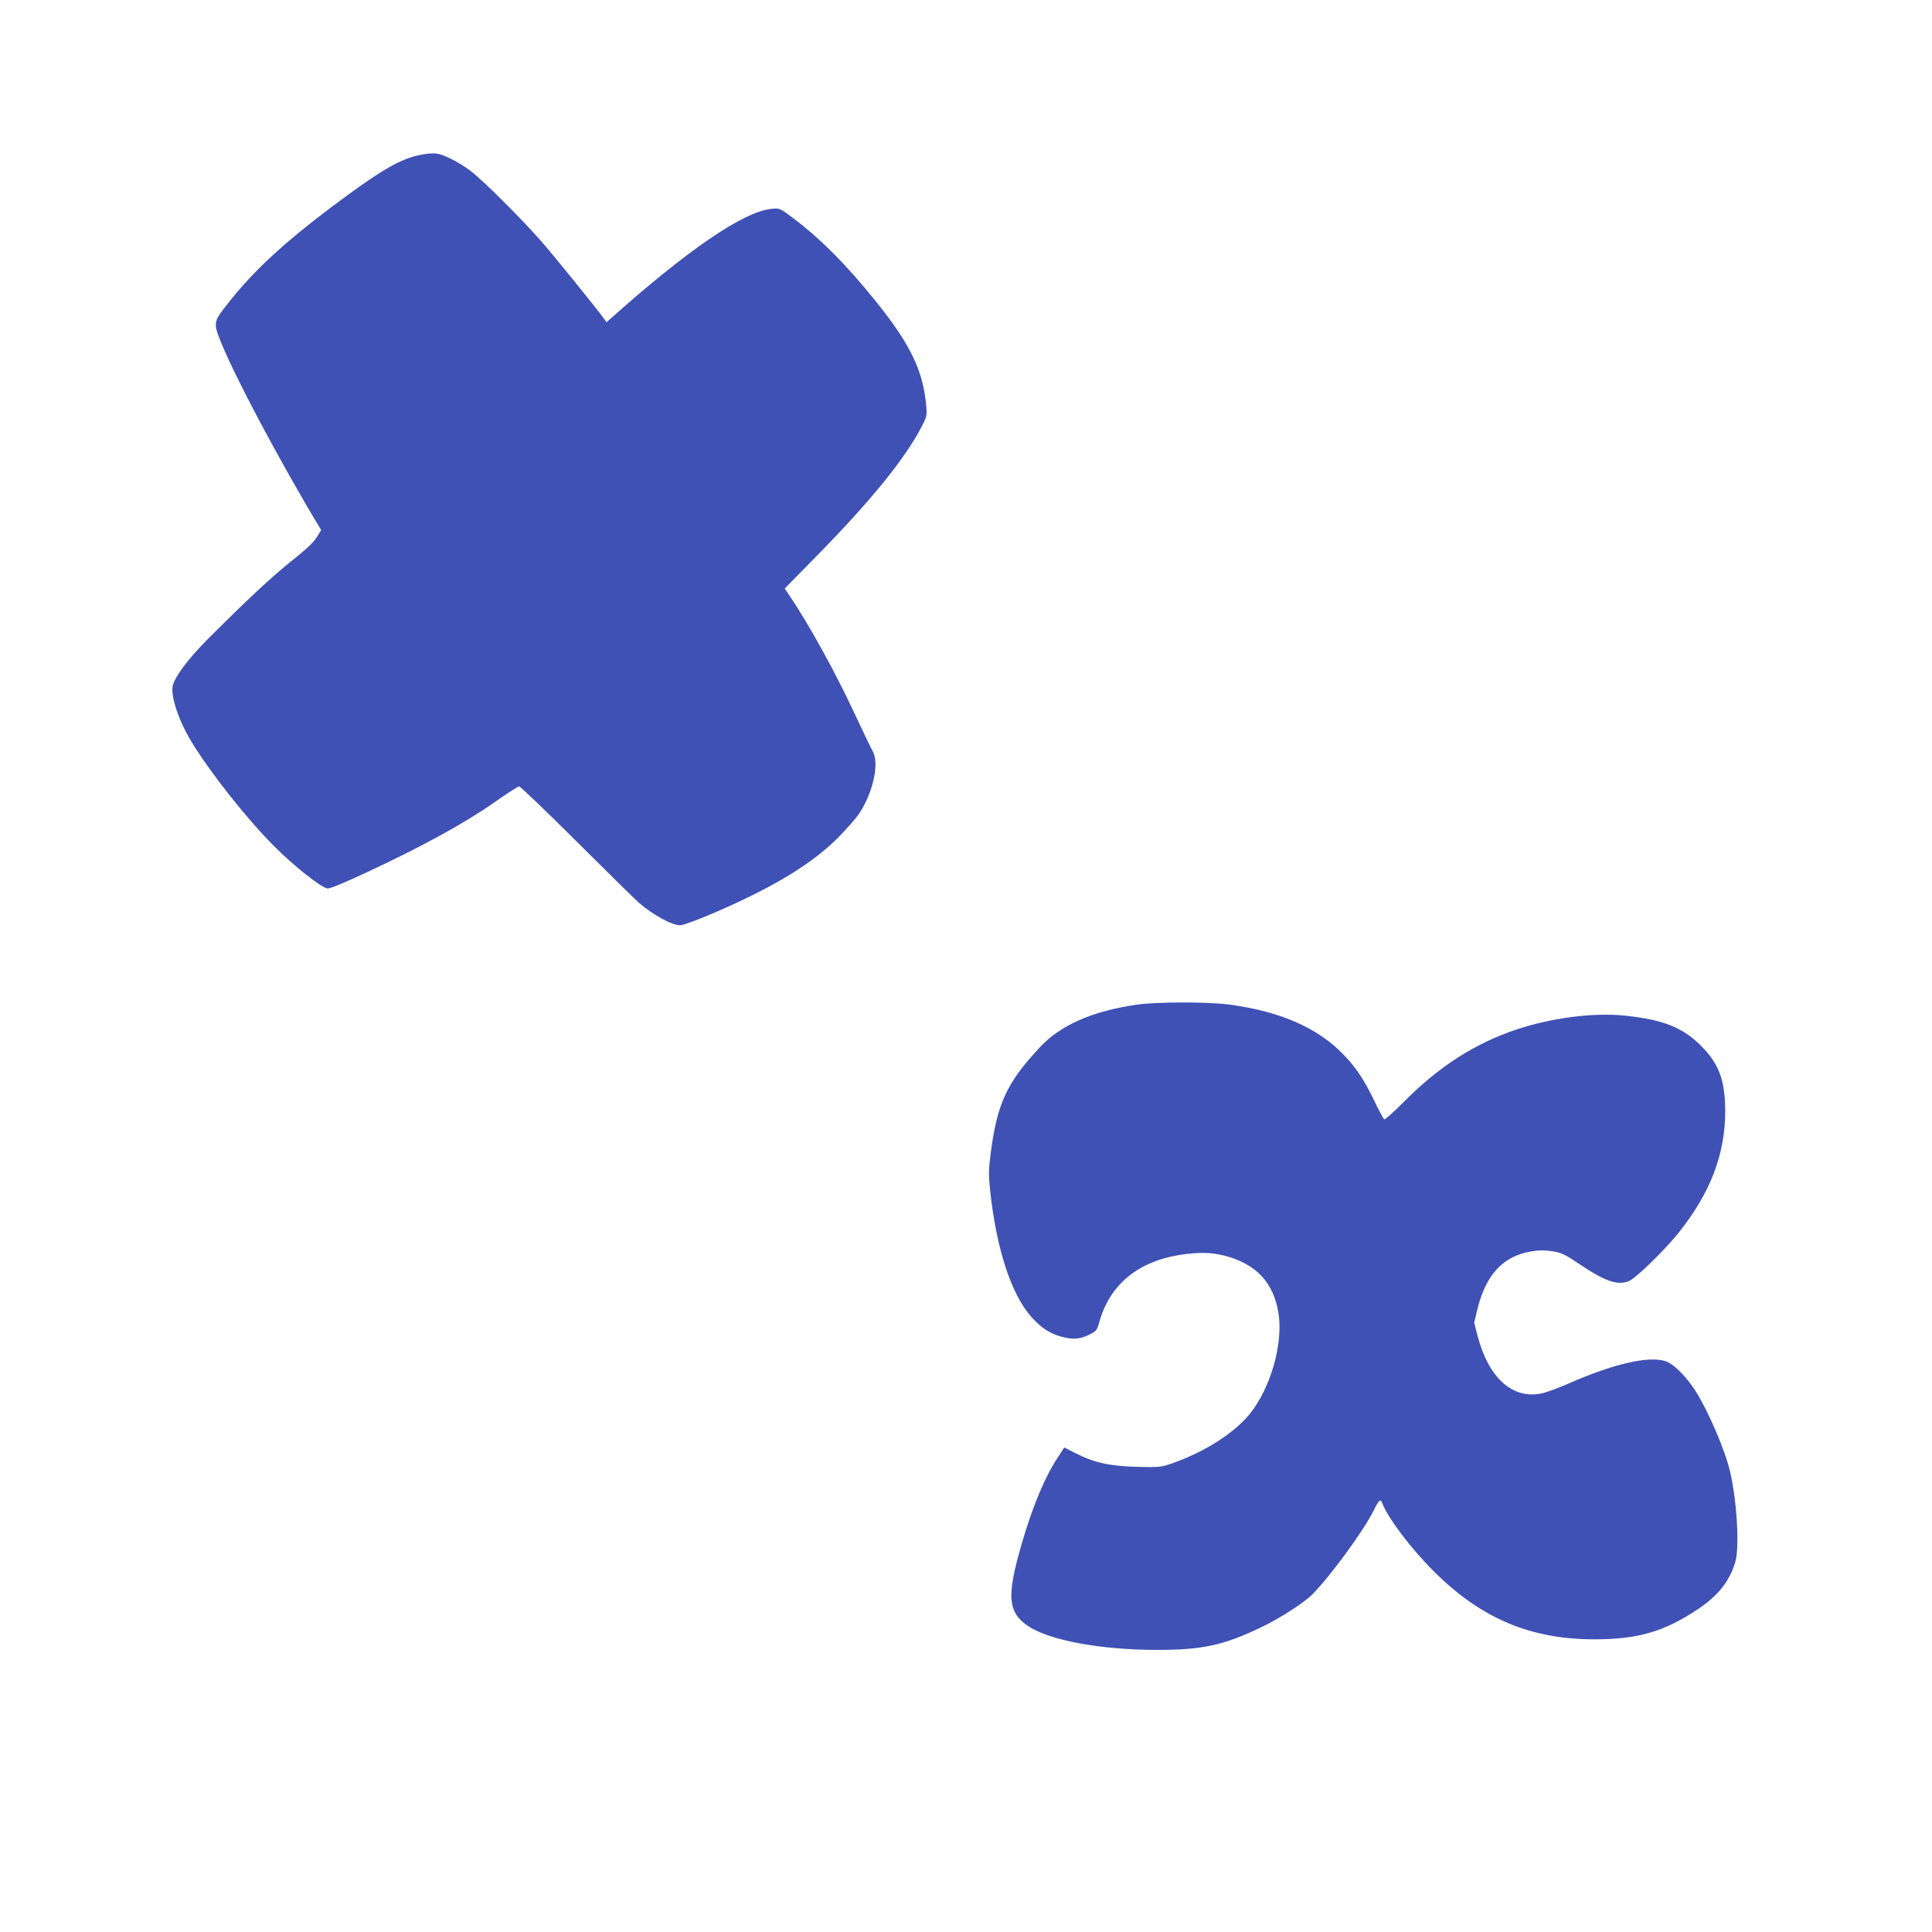
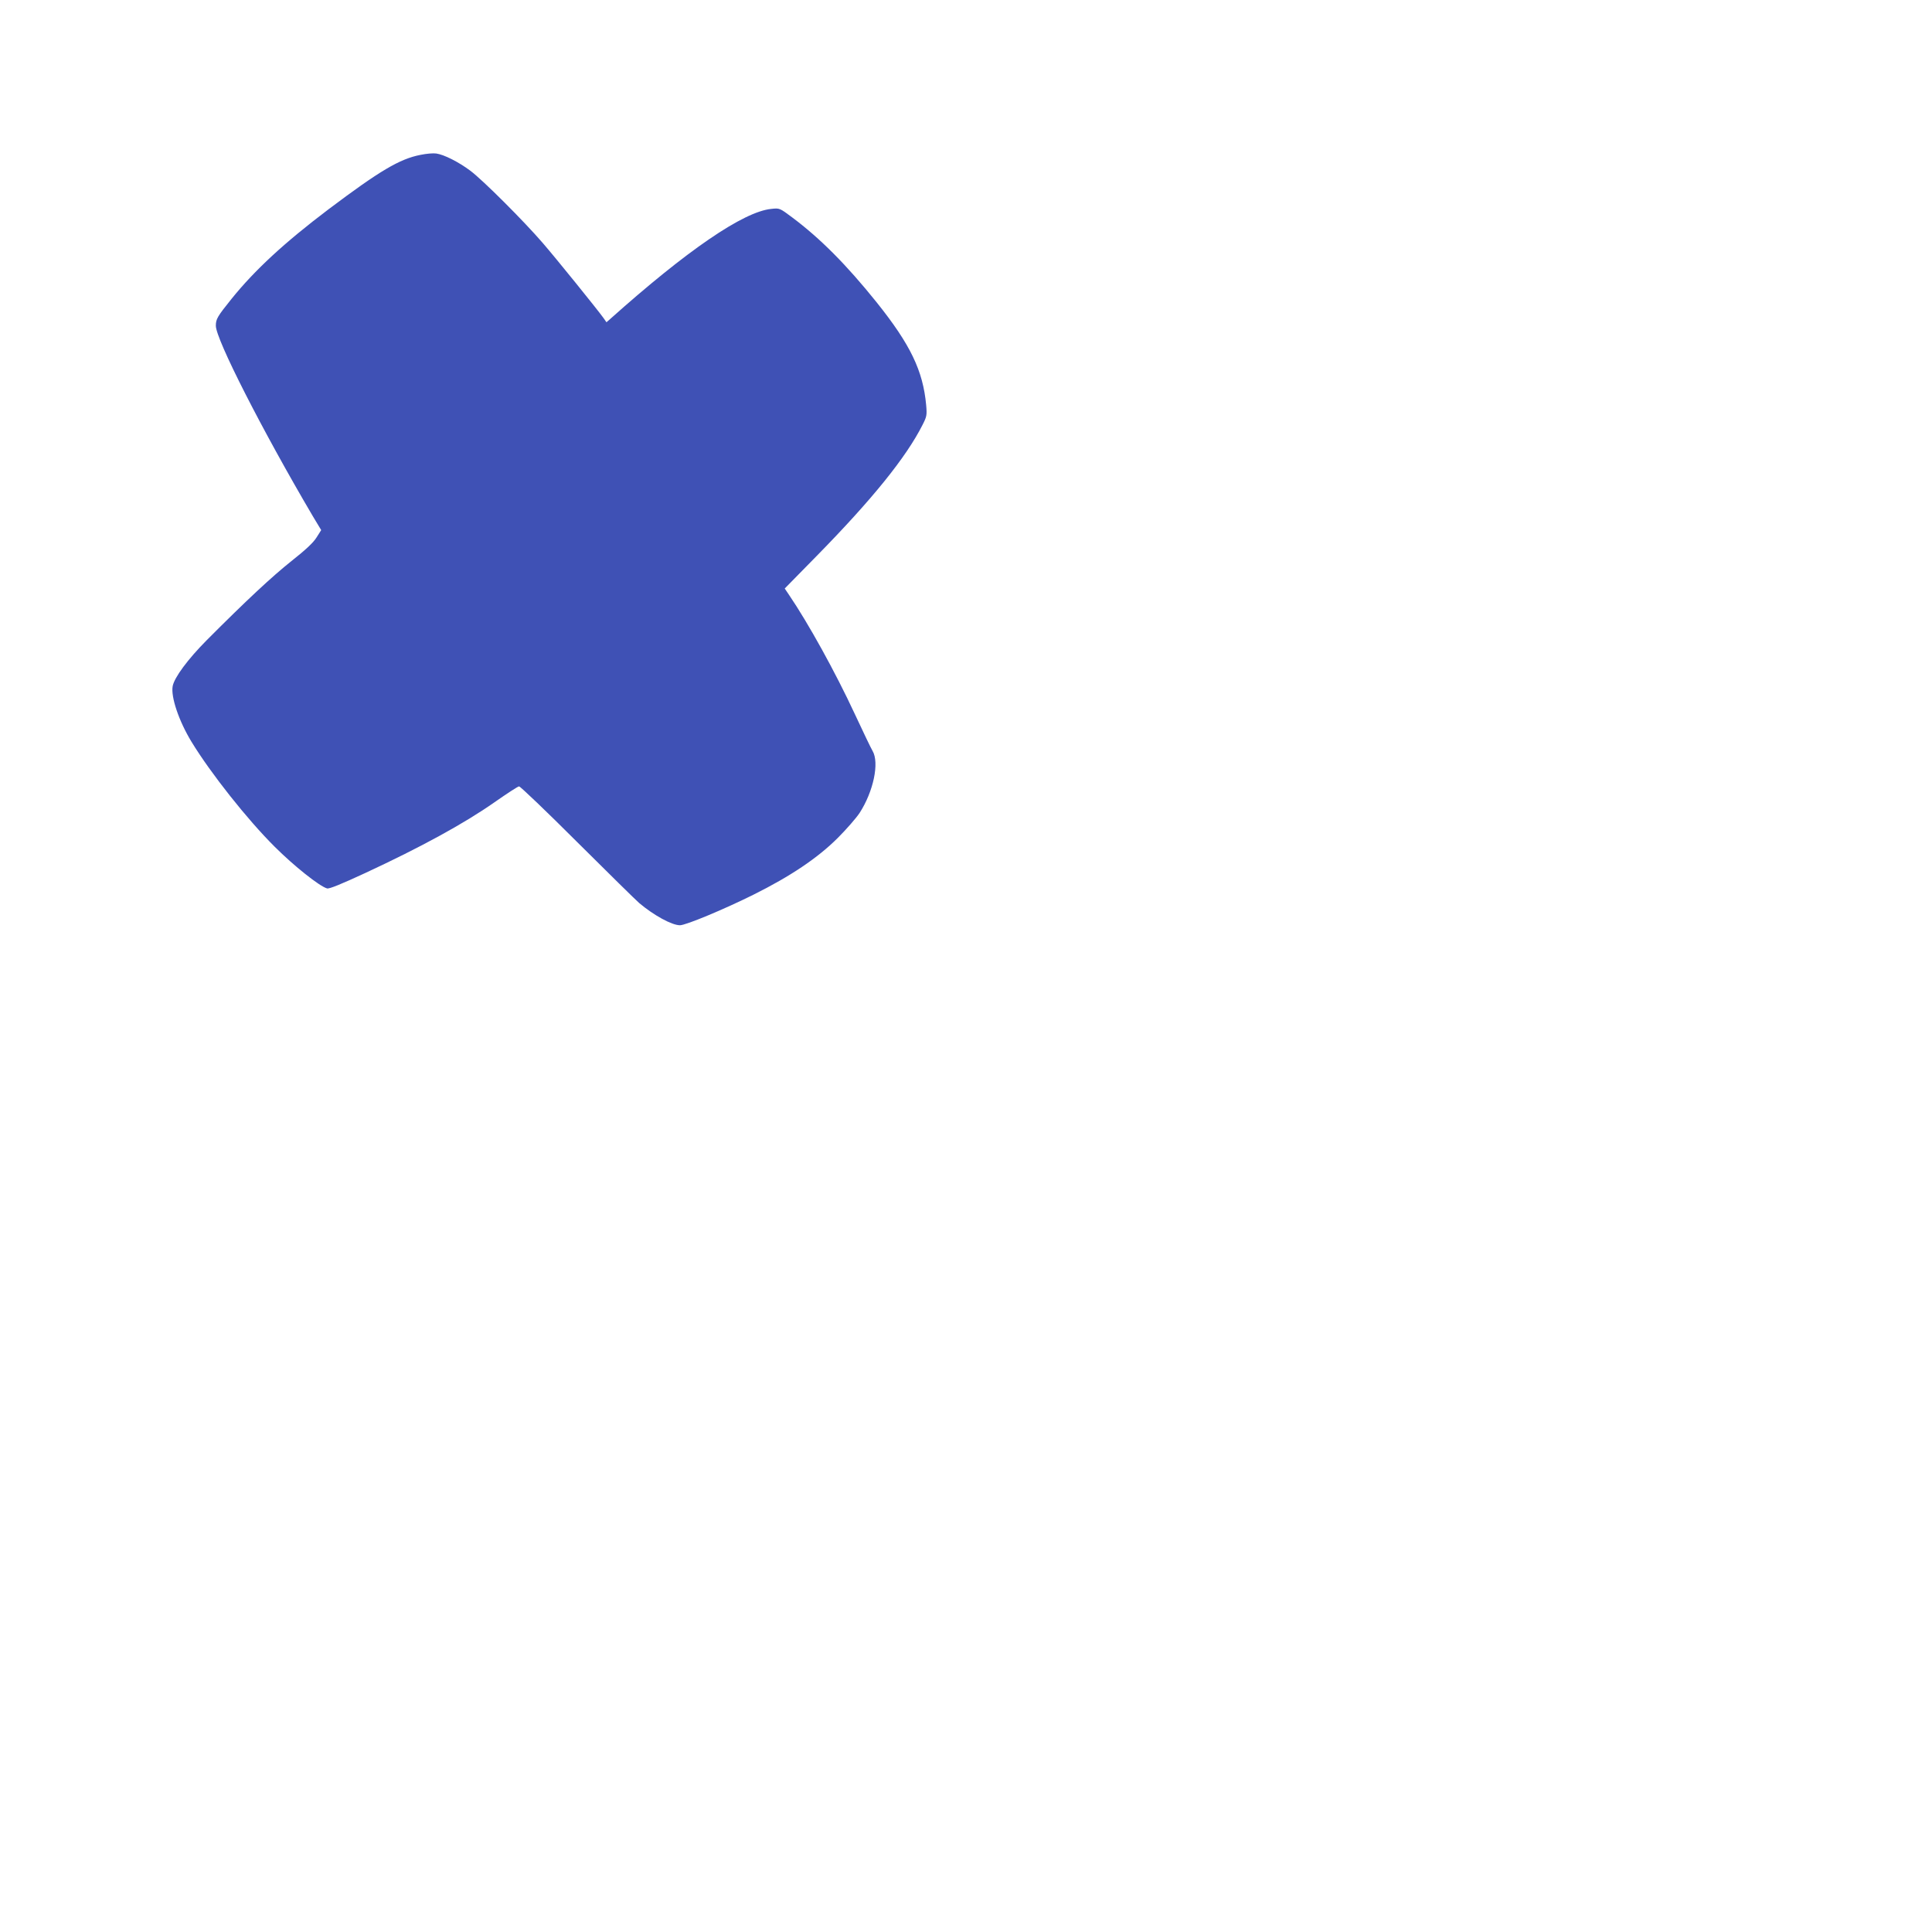
<svg xmlns="http://www.w3.org/2000/svg" version="1.0" width="1280pt" height="1280pt" viewBox="0 0 1280 1280" preserveAspectRatio="xMidYMid meet">
  <g transform="translate(0,1280) scale(0.1,-0.1)" fill="#3f51b5" stroke="none">
    <path d="M2786 11774 c-139 -27 -271 -106 -610 -361 -291 -220 -488 -402 -642 -593 -94 -117 -104 -134 -104 -178 0 -90 307 -692 642 -1261 l56 -93 -31 -49 c-21 -34 -71 -81 -166 -156 -128 -102 -295 -257 -562 -525 -124 -125 -214 -246 -225 -304 -13 -71 41 -231 125 -369 127 -208 369 -514 551 -695 127 -127 298 -263 347 -276 15 -4 93 28 255 103 368 171 653 327 853 467 83 58 156 106 164 106 8 0 182 -166 385 -369 204 -203 389 -385 411 -404 96 -81 216 -147 270 -147 39 0 293 106 486 202 247 123 427 244 560 377 58 58 123 133 144 165 92 142 132 333 86 411 -12 20 -64 130 -117 243 -130 280 -309 603 -436 790 l-29 43 213 217 c367 374 592 653 700 867 28 55 30 64 24 132 -21 227 -104 400 -328 680 -200 249 -373 423 -560 563 -83 62 -83 62 -138 56 -184 -18 -558 -274 -1068 -730 l-24 -21 -21 30 c-42 58 -311 391 -401 495 -124 144 -396 416 -480 479 -79 59 -175 107 -226 114 -19 3 -66 -1 -104 -9z" />
-     <path d="M7532 6144 c-295 -43 -505 -135 -642 -282 -219 -234 -283 -371 -326 -700 -14 -109 -15 -143 -5 -242 42 -394 141 -699 277 -848 64 -71 120 -107 196 -128 77 -20 121 -17 182 12 51 26 54 29 70 88 68 242 252 396 527 441 126 20 210 19 301 -4 211 -54 328 -180 359 -386 30 -203 -54 -493 -192 -664 -104 -127 -299 -251 -513 -326 -76 -26 -84 -27 -240 -23 -181 6 -276 27 -406 93 l-69 35 -41 -63 c-97 -144 -194 -390 -271 -684 -66 -257 -50 -353 71 -435 142 -96 482 -159 856 -159 299 0 438 30 684 147 128 61 291 166 346 222 122 124 342 426 405 555 35 70 45 79 56 50 38 -101 193 -305 347 -458 310 -308 637 -446 1059 -446 289 0 464 51 688 201 132 89 207 183 245 309 30 98 12 408 -35 606 -34 143 -148 406 -230 533 -54 83 -126 159 -176 185 -98 52 -341 2 -660 -138 -66 -29 -144 -58 -174 -65 -196 -46 -358 97 -432 381 l-22 86 21 89 c57 230 170 352 357 383 53 9 88 9 140 1 62 -10 83 -20 182 -87 170 -114 251 -141 326 -110 45 19 234 202 326 317 212 264 311 522 311 809 -1 203 -40 312 -160 432 -120 121 -252 174 -503 200 -207 22 -486 -14 -718 -91 -279 -93 -520 -248 -756 -488 -62 -62 -117 -111 -122 -108 -6 4 -35 58 -65 121 -68 141 -120 220 -205 308 -171 178 -420 287 -761 332 -142 18 -477 18 -608 -1z" />
  </g>
</svg>